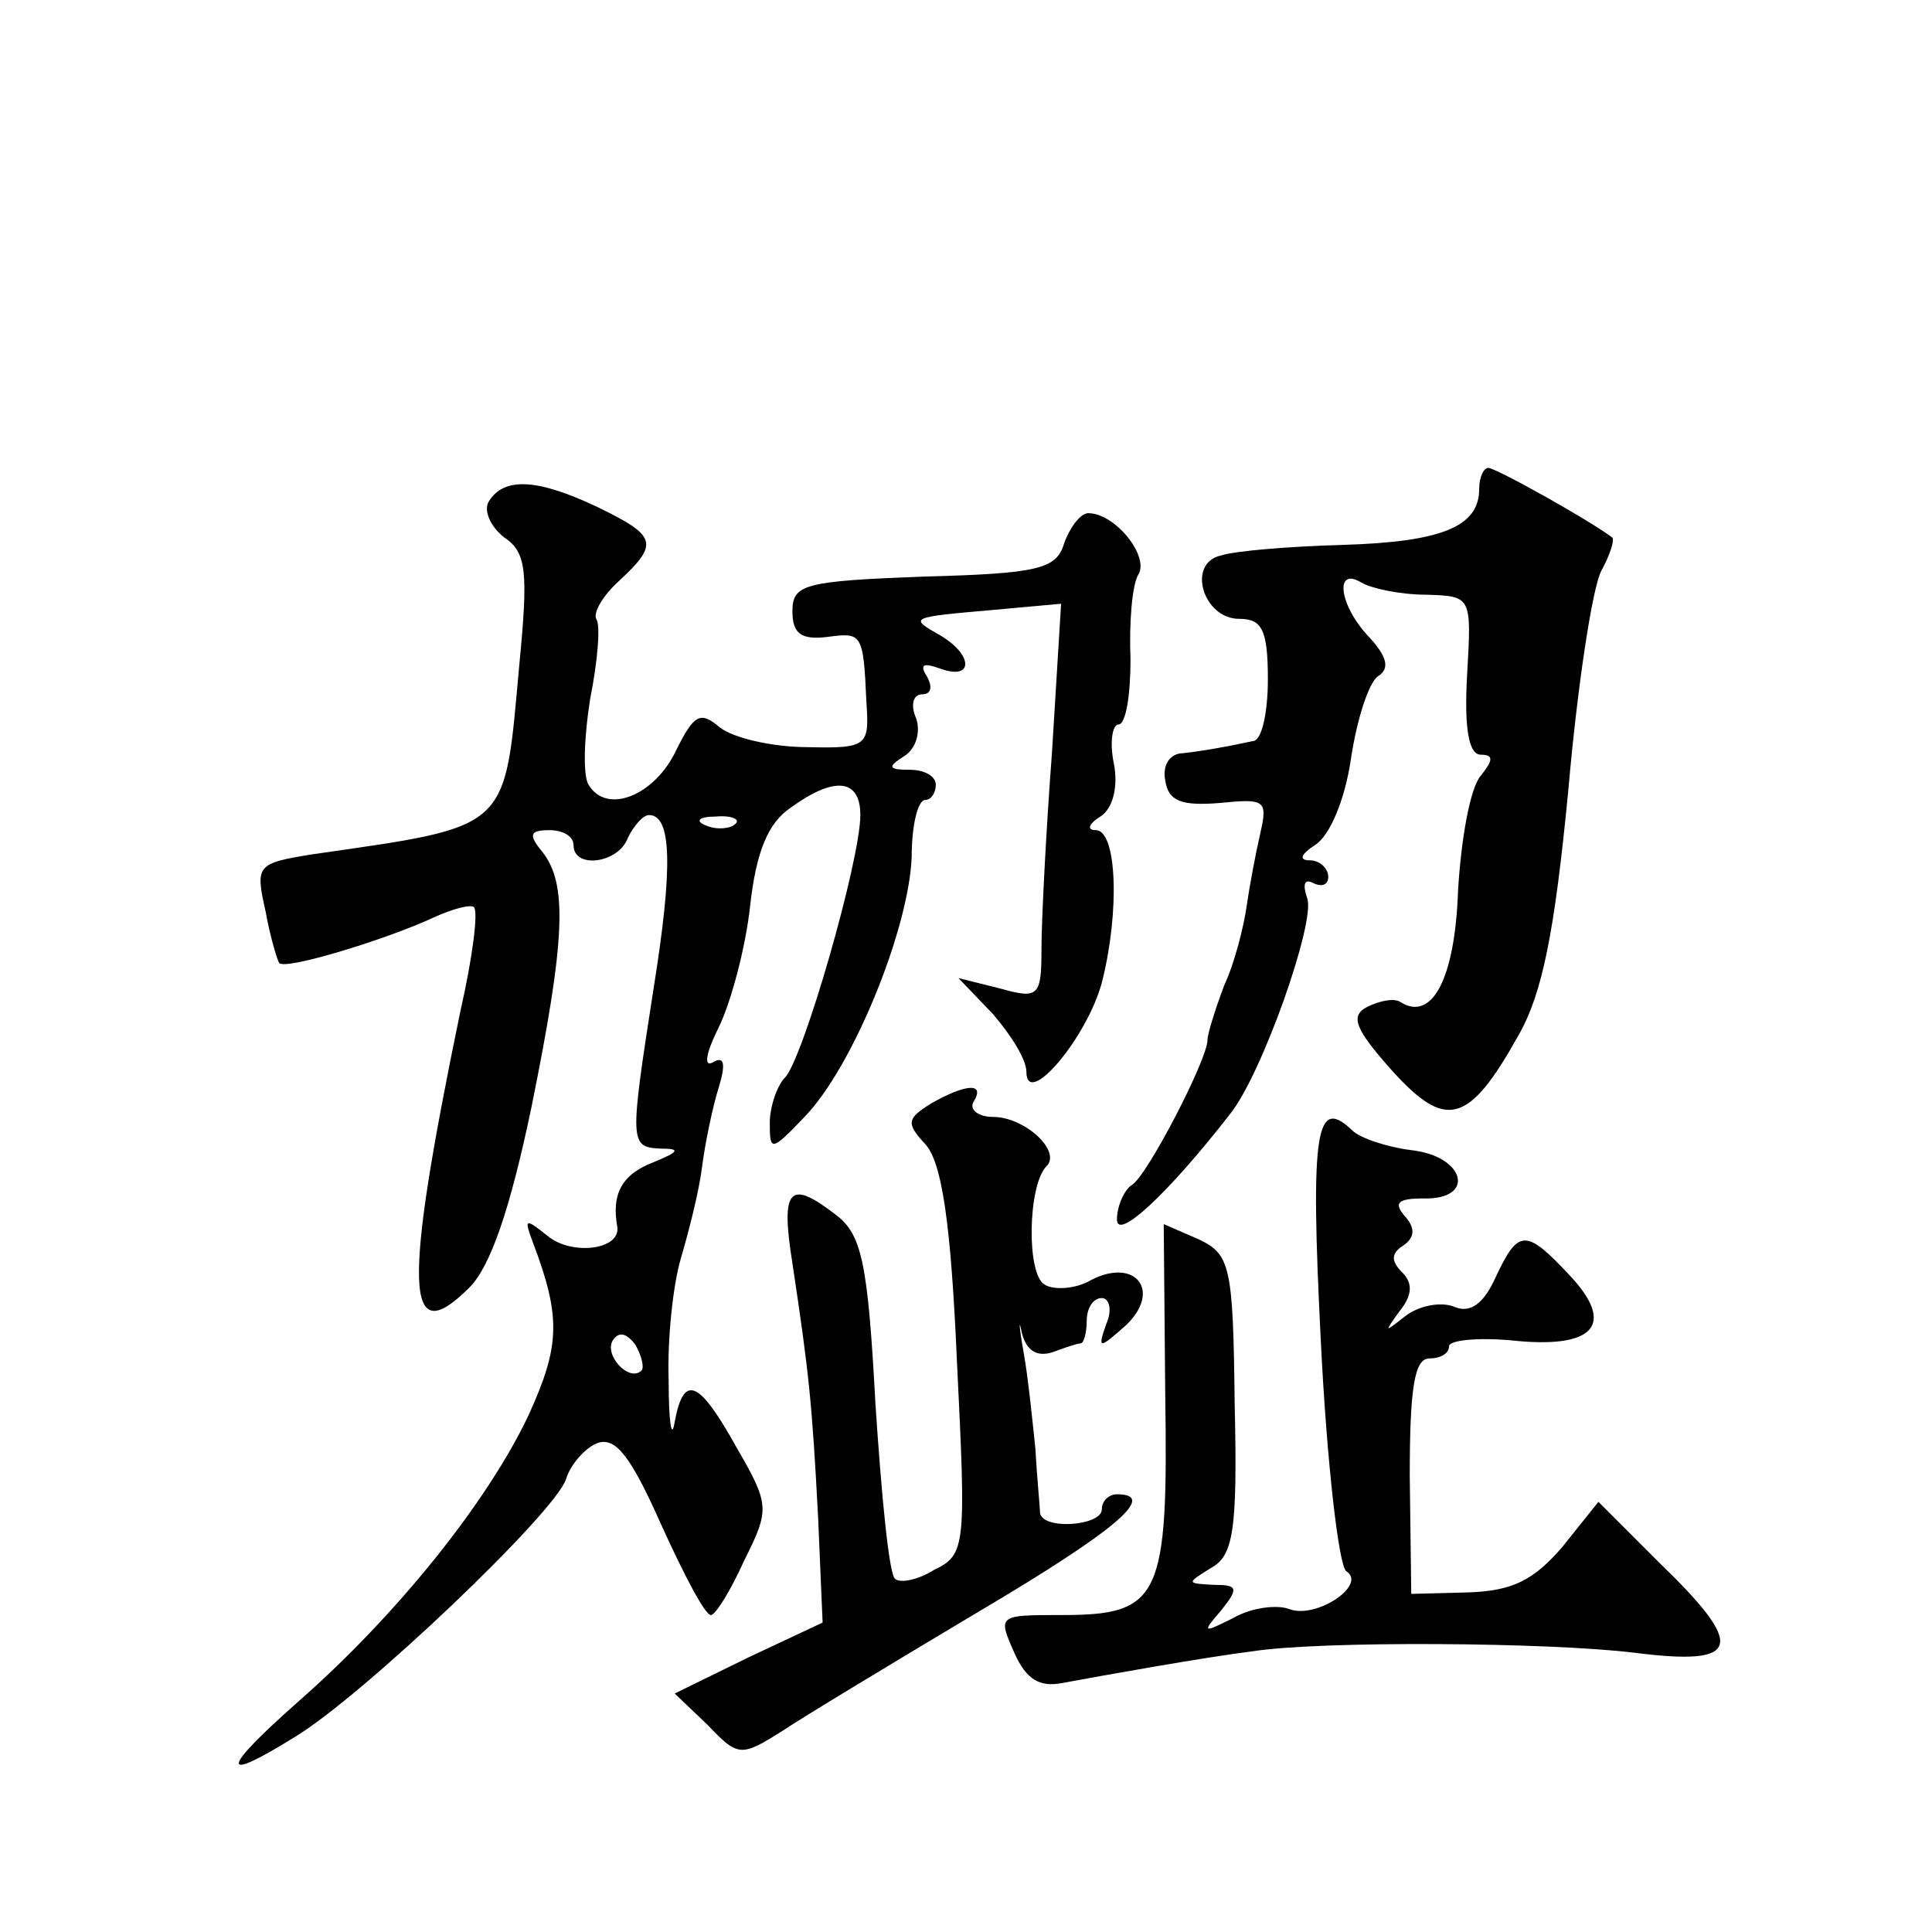
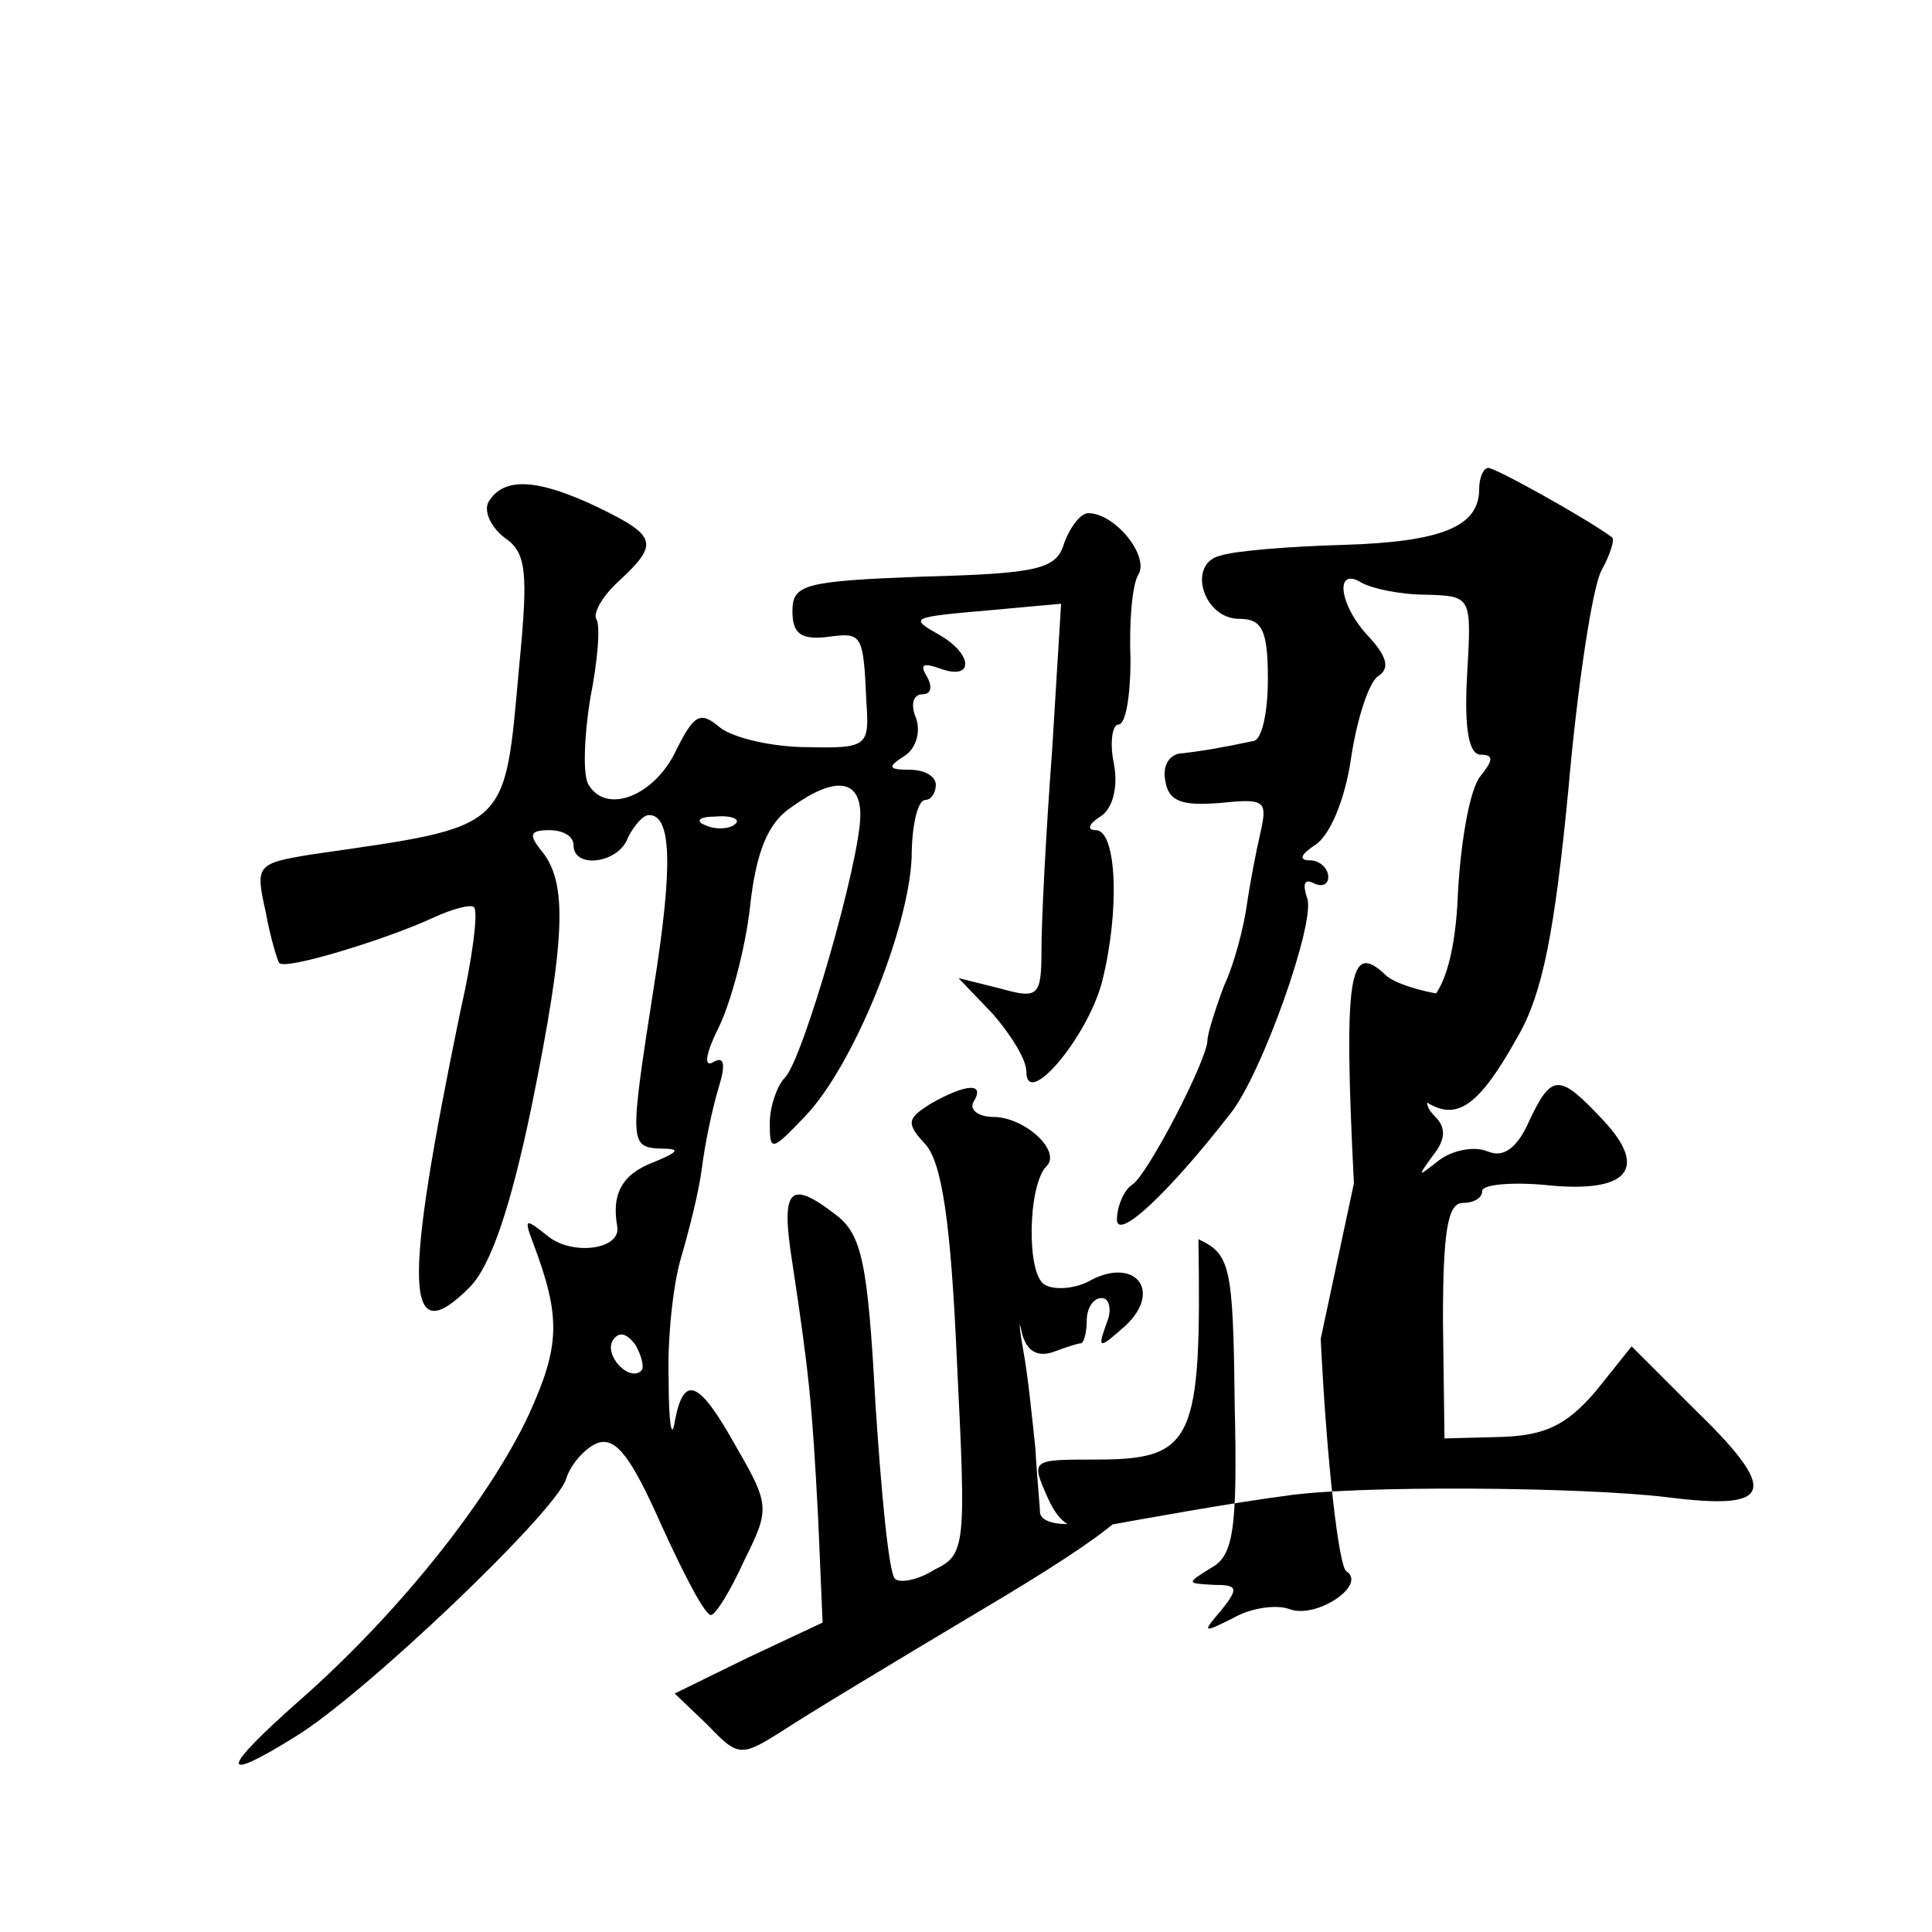
<svg xmlns="http://www.w3.org/2000/svg" version="1.0" width="128pt" height="128pt" viewBox="0 0 128 128" preserveAspectRatio="xMidYMid meet">
  <g transform="translate(0,128) scale(0.1,-0.1)" fill="#0" stroke="none">
-     <path d="M980 956 c0 -25 -25 -35 -90 -37 -36 -1 -72 -4 -81 -7 -23 -5 -12 -42 12 -42 15 0 19 -7 19 -40 0 -22 -4 -41 -10 -41 -5 -1 -14 -3 -20 -4 -5 -1 -17 -3 -26 -4 -9 0 -14 -8 -12 -18 2 -14 11 -17 36 -15 30 3 32 2 27 -20 -3 -13 -7 -34 -9 -48 -2 -14 -8 -38 -15 -53 -6 -16 -11 -32 -11 -36 0 -13 -40 -90 -50 -96 -5 -3 -10 -14 -10 -23 0 -14 33 16 75 70 21 26 57 128 51 143 -3 9 -2 13 4 10 6 -3 10 -1 10 4 0 6 -6 11 -12 11 -8 0 -6 4 3 10 10 6 20 30 24 57 4 27 12 51 18 55 8 5 6 13 -6 26 -20 21 -23 47 -5 36 7 -4 26 -8 43 -8 30 -1 30 -1 27 -53 -2 -35 1 -53 9 -53 9 0 8 -4 0 -14 -7 -8 -13 -42 -15 -76 -2 -58 -17 -87 -38 -74 -4 3 -14 1 -22 -3 -12 -6 -8 -15 16 -42 36 -40 51 -36 84 23 16 28 24 69 33 162 6 69 16 135 22 146 6 11 9 21 7 22 -16 12 -77 46 -82 46 -3 0 -6 -6 -6 -14z M324 948 c-4 -6 1 -17 10 -24 15 -10 16 -23 10 -85 -10 -110 -5 -106 -137 -125 -37 -6 -38 -7 -31 -38 3 -17 8 -33 9 -34 4 -5 72 16 102 30 13 6 25 9 27 7 3 -3 -1 -34 -9 -69 -38 -184 -37 -226 6 -183 14 14 27 52 41 119 23 113 24 149 7 170 -9 11 -8 14 5 14 9 0 16 -4 16 -10 0 -16 30 -12 36 5 4 8 10 15 14 15 15 0 16 -34 3 -115 -16 -103 -16 -105 5 -106 13 0 12 -2 -5 -9 -21 -8 -28 -21 -24 -43 2 -15 -30 -19 -46 -6 -15 12 -16 12 -10 -4 19 -50 18 -69 -3 -115 -27 -57 -87 -132 -152 -189 -52 -46 -53 -55 -3 -24 45 27 173 149 180 171 3 10 13 21 21 24 12 4 22 -9 42 -54 15 -33 29 -60 33 -60 3 0 13 16 22 36 17 34 17 37 -5 75 -25 45 -35 49 -41 17 -2 -13 -4 0 -4 27 -1 28 3 64 8 81 5 17 12 44 14 60 2 16 7 40 11 53 5 16 4 22 -4 17 -6 -3 -4 7 4 23 8 16 18 53 21 81 4 36 12 55 27 65 29 21 46 19 46 -5 0 -30 -38 -162 -50 -174 -5 -5 -10 -19 -10 -30 0 -19 1 -19 23 4 32 33 69 124 71 172 0 21 4 38 9 38 4 0 7 5 7 10 0 6 -8 10 -17 10 -15 0 -15 2 -4 9 8 5 11 16 8 25 -4 9 -2 16 4 16 6 0 7 5 3 12 -5 8 -2 9 9 5 22 -8 22 9 0 22 -21 12 -21 12 36 17 l44 4 -6 -98 c-4 -53 -7 -112 -7 -131 0 -31 -2 -33 -27 -26 l-28 7 23 -24 c12 -14 22 -30 22 -38 0 -25 40 22 50 59 12 47 10 101 -4 101 -6 0 -5 4 3 9 8 5 12 19 9 35 -3 14 -1 26 3 26 5 0 8 20 8 43 -1 24 1 49 5 56 8 12 -15 41 -33 41 -5 0 -12 -9 -16 -20 -5 -17 -17 -20 -93 -22 -79 -3 -87 -5 -87 -23 0 -15 6 -19 23 -17 23 3 24 3 26 -43 2 -29 1 -31 -39 -30 -23 0 -49 6 -58 13 -13 11 -17 9 -29 -15 -14 -30 -46 -43 -58 -23 -4 6 -3 32 1 57 5 25 7 49 4 53 -2 4 4 15 15 25 27 25 25 30 -14 49 -40 19 -62 20 -72 4z m163 -214 c-3 -3 -12 -4 -19 -1 -8 3 -5 6 6 6 11 1 17 -2 13 -5z m-62 -362 c-8 -8 -25 10 -19 20 4 6 9 5 15 -3 4 -7 6 -15 4 -17z M617 549 c-16 -10 -17 -13 -4 -27 11 -12 17 -52 21 -144 6 -122 6 -128 -15 -138 -11 -7 -23 -9 -26 -6 -4 3 -9 55 -13 116 -5 93 -9 112 -26 125 -31 24 -37 18 -29 -32 11 -73 13 -92 17 -168 l3 -70 -49 -23 -49 -24 22 -21 c20 -21 22 -21 49 -4 15 10 73 45 130 79 93 55 119 78 92 78 -5 0 -10 -4 -10 -10 0 -11 -40 -14 -41 -2 0 4 -2 23 -3 42 -2 19 -5 49 -8 65 -3 17 -3 22 -1 12 3 -12 10 -16 20 -13 8 3 17 6 19 6 2 0 4 7 4 15 0 8 4 15 10 15 5 0 7 -8 3 -17 -6 -17 -5 -17 13 -1 24 23 6 45 -23 30 -10 -6 -25 -7 -31 -3 -12 7 -11 65 1 78 11 10 -14 33 -35 33 -10 0 -16 5 -13 10 8 13 -5 12 -28 -1z M875 393 c4 -82 12 -151 17 -154 14 -9 -20 -32 -38 -25 -8 3 -25 1 -37 -6 -20 -10 -21 -10 -8 5 12 15 11 17 -5 17 -18 1 -18 1 -2 11 15 8 18 24 16 109 -1 92 -3 99 -24 109 l-23 10 1 -113 c2 -134 -3 -146 -68 -146 -43 0 -43 0 -32 -25 8 -18 17 -23 32 -20 27 5 94 17 126 21 45 7 196 6 253 -1 71 -9 74 4 16 60 l-40 40 -24 -30 c-19 -22 -33 -29 -62 -30 l-38 -1 -1 78 c0 58 3 78 13 78 7 0 13 3 13 8 0 4 18 6 41 4 55 -6 70 10 39 43 -29 31 -34 31 -49 -1 -8 -18 -17 -24 -27 -20 -9 4 -24 1 -33 -6 -14 -11 -14 -11 -4 3 9 11 9 19 2 26 -8 8 -7 13 1 18 7 5 8 11 1 19 -8 9 -5 12 12 12 35 -1 28 28 -8 32 -16 2 -34 8 -39 13 -24 23 -28 1 -21 -138z" />
+     <path d="M980 956 c0 -25 -25 -35 -90 -37 -36 -1 -72 -4 -81 -7 -23 -5 -12 -42 12 -42 15 0 19 -7 19 -40 0 -22 -4 -41 -10 -41 -5 -1 -14 -3 -20 -4 -5 -1 -17 -3 -26 -4 -9 0 -14 -8 -12 -18 2 -14 11 -17 36 -15 30 3 32 2 27 -20 -3 -13 -7 -34 -9 -48 -2 -14 -8 -38 -15 -53 -6 -16 -11 -32 -11 -36 0 -13 -40 -90 -50 -96 -5 -3 -10 -14 -10 -23 0 -14 33 16 75 70 21 26 57 128 51 143 -3 9 -2 13 4 10 6 -3 10 -1 10 4 0 6 -6 11 -12 11 -8 0 -6 4 3 10 10 6 20 30 24 57 4 27 12 51 18 55 8 5 6 13 -6 26 -20 21 -23 47 -5 36 7 -4 26 -8 43 -8 30 -1 30 -1 27 -53 -2 -35 1 -53 9 -53 9 0 8 -4 0 -14 -7 -8 -13 -42 -15 -76 -2 -58 -17 -87 -38 -74 -4 3 -14 1 -22 -3 -12 -6 -8 -15 16 -42 36 -40 51 -36 84 23 16 28 24 69 33 162 6 69 16 135 22 146 6 11 9 21 7 22 -16 12 -77 46 -82 46 -3 0 -6 -6 -6 -14z M324 948 c-4 -6 1 -17 10 -24 15 -10 16 -23 10 -85 -10 -110 -5 -106 -137 -125 -37 -6 -38 -7 -31 -38 3 -17 8 -33 9 -34 4 -5 72 16 102 30 13 6 25 9 27 7 3 -3 -1 -34 -9 -69 -38 -184 -37 -226 6 -183 14 14 27 52 41 119 23 113 24 149 7 170 -9 11 -8 14 5 14 9 0 16 -4 16 -10 0 -16 30 -12 36 5 4 8 10 15 14 15 15 0 16 -34 3 -115 -16 -103 -16 -105 5 -106 13 0 12 -2 -5 -9 -21 -8 -28 -21 -24 -43 2 -15 -30 -19 -46 -6 -15 12 -16 12 -10 -4 19 -50 18 -69 -3 -115 -27 -57 -87 -132 -152 -189 -52 -46 -53 -55 -3 -24 45 27 173 149 180 171 3 10 13 21 21 24 12 4 22 -9 42 -54 15 -33 29 -60 33 -60 3 0 13 16 22 36 17 34 17 37 -5 75 -25 45 -35 49 -41 17 -2 -13 -4 0 -4 27 -1 28 3 64 8 81 5 17 12 44 14 60 2 16 7 40 11 53 5 16 4 22 -4 17 -6 -3 -4 7 4 23 8 16 18 53 21 81 4 36 12 55 27 65 29 21 46 19 46 -5 0 -30 -38 -162 -50 -174 -5 -5 -10 -19 -10 -30 0 -19 1 -19 23 4 32 33 69 124 71 172 0 21 4 38 9 38 4 0 7 5 7 10 0 6 -8 10 -17 10 -15 0 -15 2 -4 9 8 5 11 16 8 25 -4 9 -2 16 4 16 6 0 7 5 3 12 -5 8 -2 9 9 5 22 -8 22 9 0 22 -21 12 -21 12 36 17 l44 4 -6 -98 c-4 -53 -7 -112 -7 -131 0 -31 -2 -33 -27 -26 l-28 7 23 -24 c12 -14 22 -30 22 -38 0 -25 40 22 50 59 12 47 10 101 -4 101 -6 0 -5 4 3 9 8 5 12 19 9 35 -3 14 -1 26 3 26 5 0 8 20 8 43 -1 24 1 49 5 56 8 12 -15 41 -33 41 -5 0 -12 -9 -16 -20 -5 -17 -17 -20 -93 -22 -79 -3 -87 -5 -87 -23 0 -15 6 -19 23 -17 23 3 24 3 26 -43 2 -29 1 -31 -39 -30 -23 0 -49 6 -58 13 -13 11 -17 9 -29 -15 -14 -30 -46 -43 -58 -23 -4 6 -3 32 1 57 5 25 7 49 4 53 -2 4 4 15 15 25 27 25 25 30 -14 49 -40 19 -62 20 -72 4z m163 -214 c-3 -3 -12 -4 -19 -1 -8 3 -5 6 6 6 11 1 17 -2 13 -5z m-62 -362 c-8 -8 -25 10 -19 20 4 6 9 5 15 -3 4 -7 6 -15 4 -17z M617 549 c-16 -10 -17 -13 -4 -27 11 -12 17 -52 21 -144 6 -122 6 -128 -15 -138 -11 -7 -23 -9 -26 -6 -4 3 -9 55 -13 116 -5 93 -9 112 -26 125 -31 24 -37 18 -29 -32 11 -73 13 -92 17 -168 l3 -70 -49 -23 -49 -24 22 -21 c20 -21 22 -21 49 -4 15 10 73 45 130 79 93 55 119 78 92 78 -5 0 -10 -4 -10 -10 0 -11 -40 -14 -41 -2 0 4 -2 23 -3 42 -2 19 -5 49 -8 65 -3 17 -3 22 -1 12 3 -12 10 -16 20 -13 8 3 17 6 19 6 2 0 4 7 4 15 0 8 4 15 10 15 5 0 7 -8 3 -17 -6 -17 -5 -17 13 -1 24 23 6 45 -23 30 -10 -6 -25 -7 -31 -3 -12 7 -11 65 1 78 11 10 -14 33 -35 33 -10 0 -16 5 -13 10 8 13 -5 12 -28 -1z M875 393 c4 -82 12 -151 17 -154 14 -9 -20 -32 -38 -25 -8 3 -25 1 -37 -6 -20 -10 -21 -10 -8 5 12 15 11 17 -5 17 -18 1 -18 1 -2 11 15 8 18 24 16 109 -1 92 -3 99 -24 109 c2 -134 -3 -146 -68 -146 -43 0 -43 0 -32 -25 8 -18 17 -23 32 -20 27 5 94 17 126 21 45 7 196 6 253 -1 71 -9 74 4 16 60 l-40 40 -24 -30 c-19 -22 -33 -29 -62 -30 l-38 -1 -1 78 c0 58 3 78 13 78 7 0 13 3 13 8 0 4 18 6 41 4 55 -6 70 10 39 43 -29 31 -34 31 -49 -1 -8 -18 -17 -24 -27 -20 -9 4 -24 1 -33 -6 -14 -11 -14 -11 -4 3 9 11 9 19 2 26 -8 8 -7 13 1 18 7 5 8 11 1 19 -8 9 -5 12 12 12 35 -1 28 28 -8 32 -16 2 -34 8 -39 13 -24 23 -28 1 -21 -138z" />
  </g>
</svg>